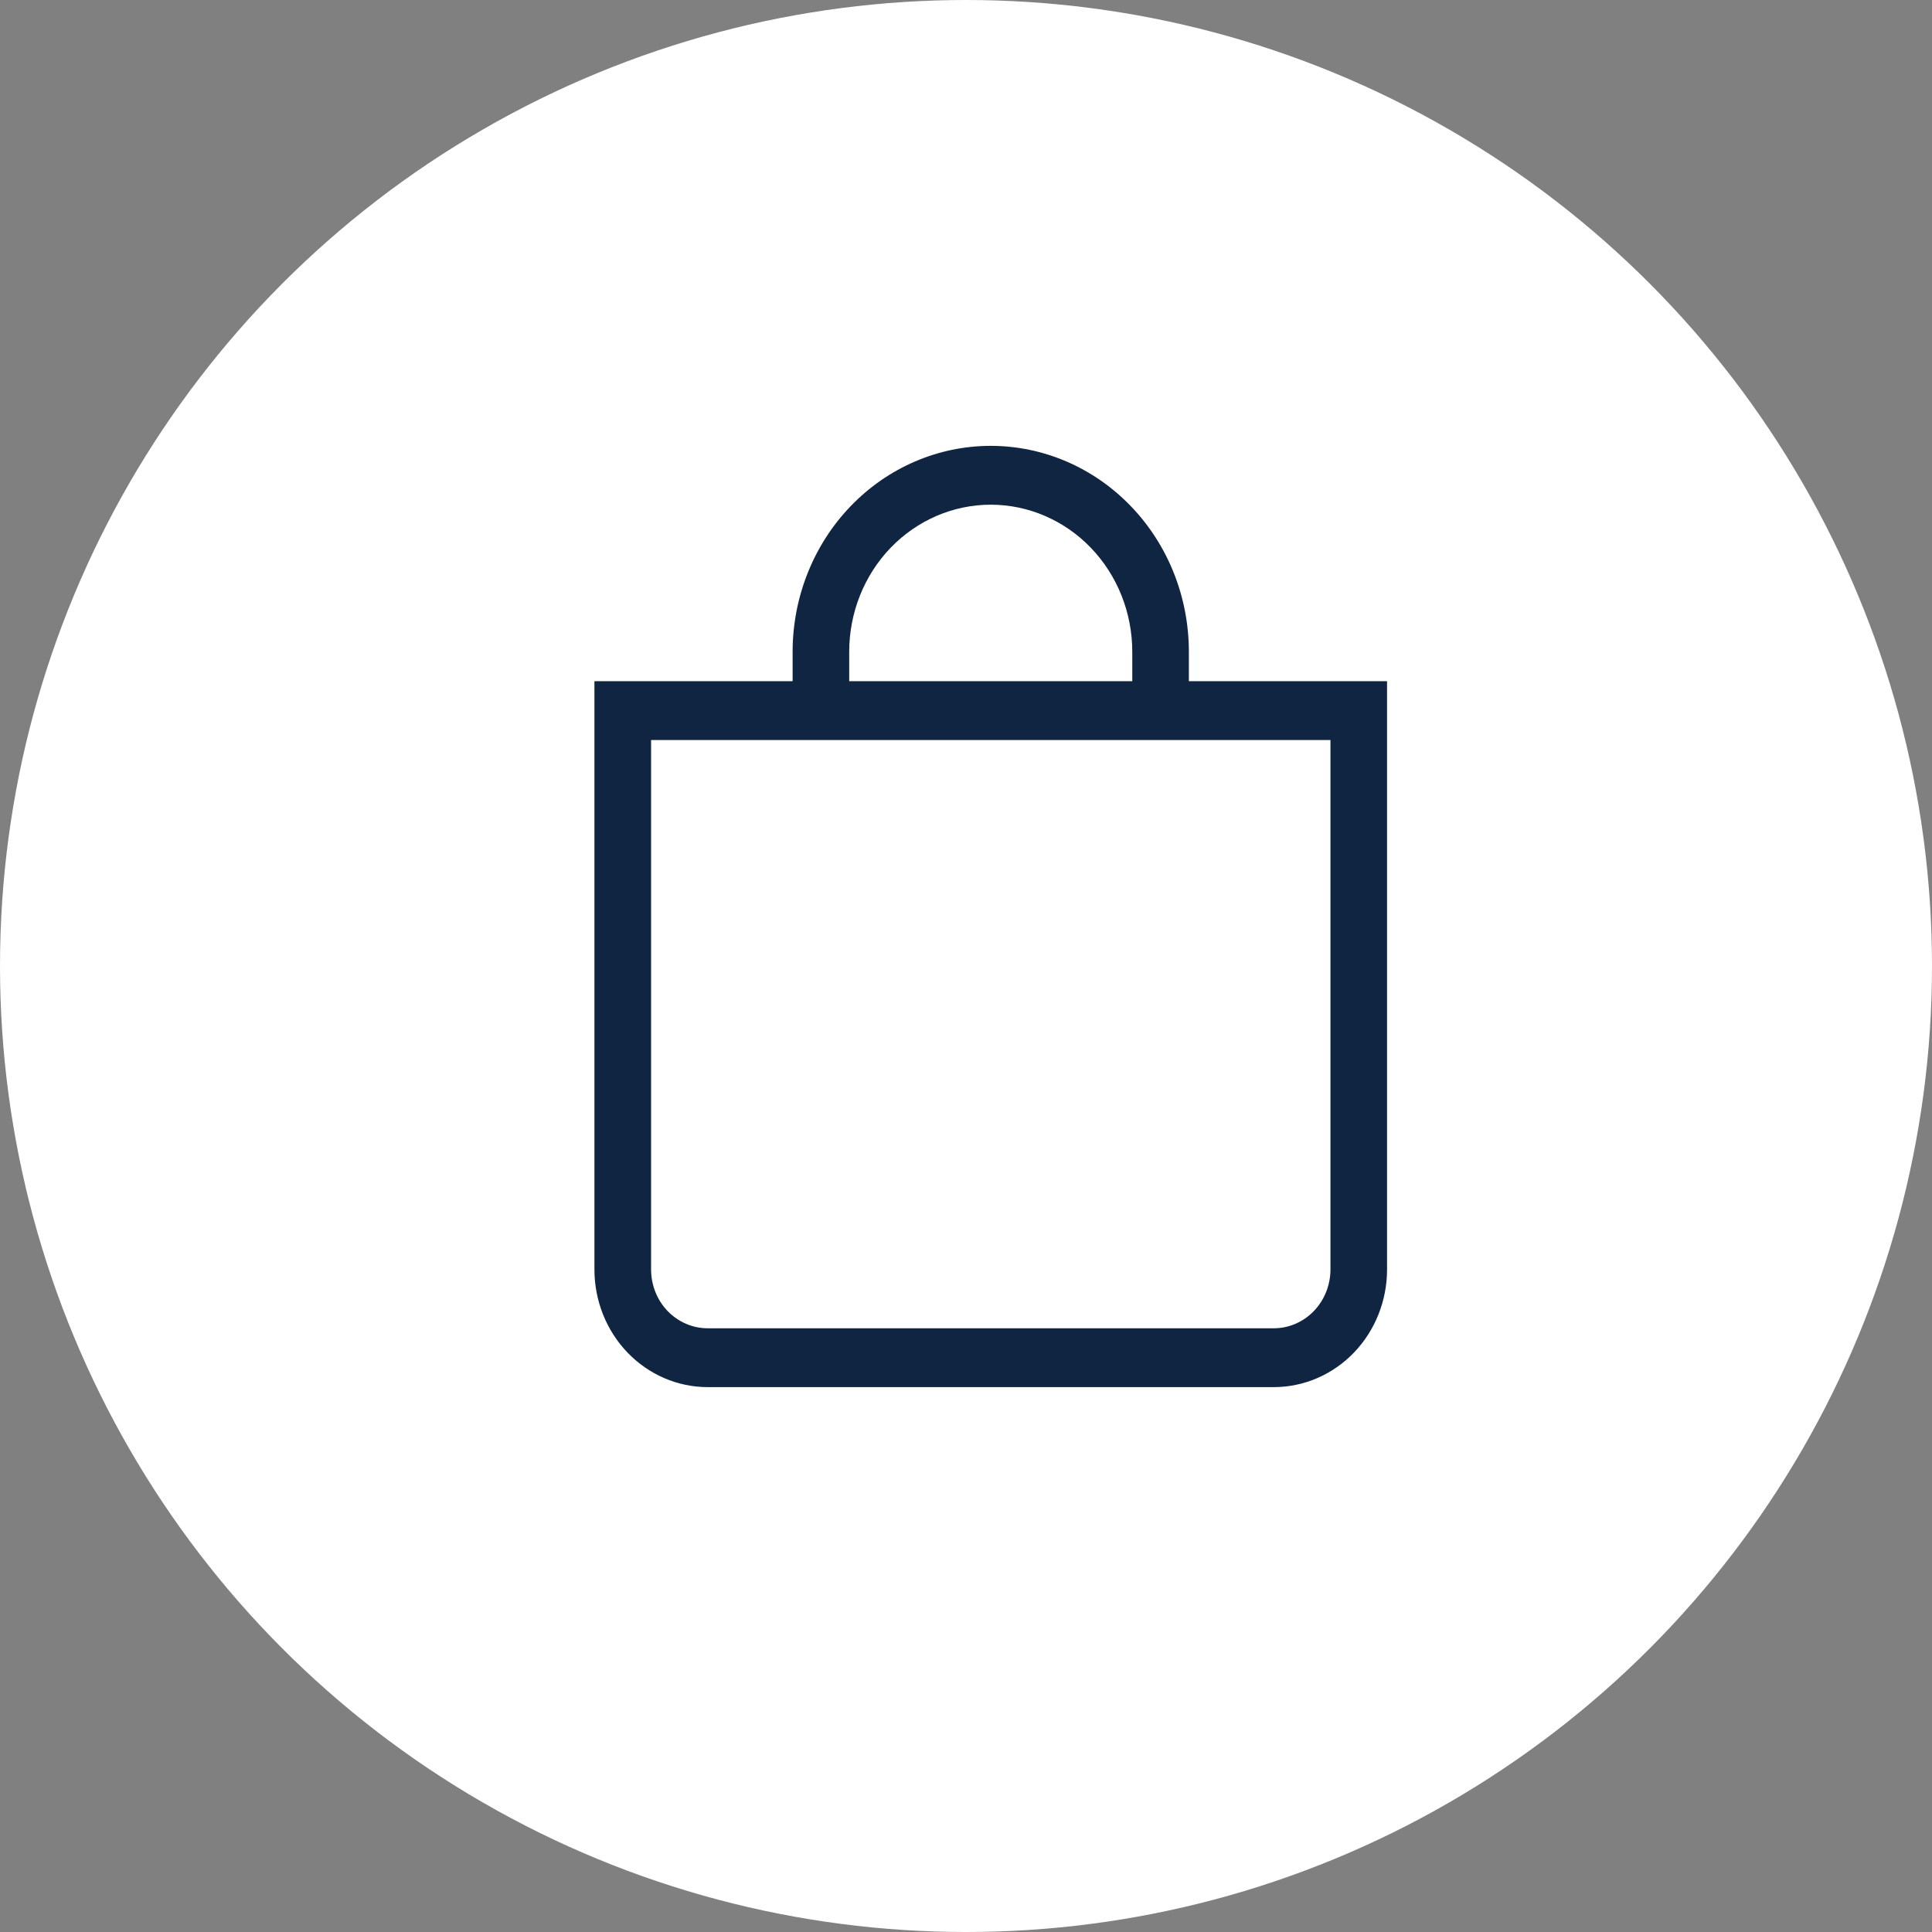
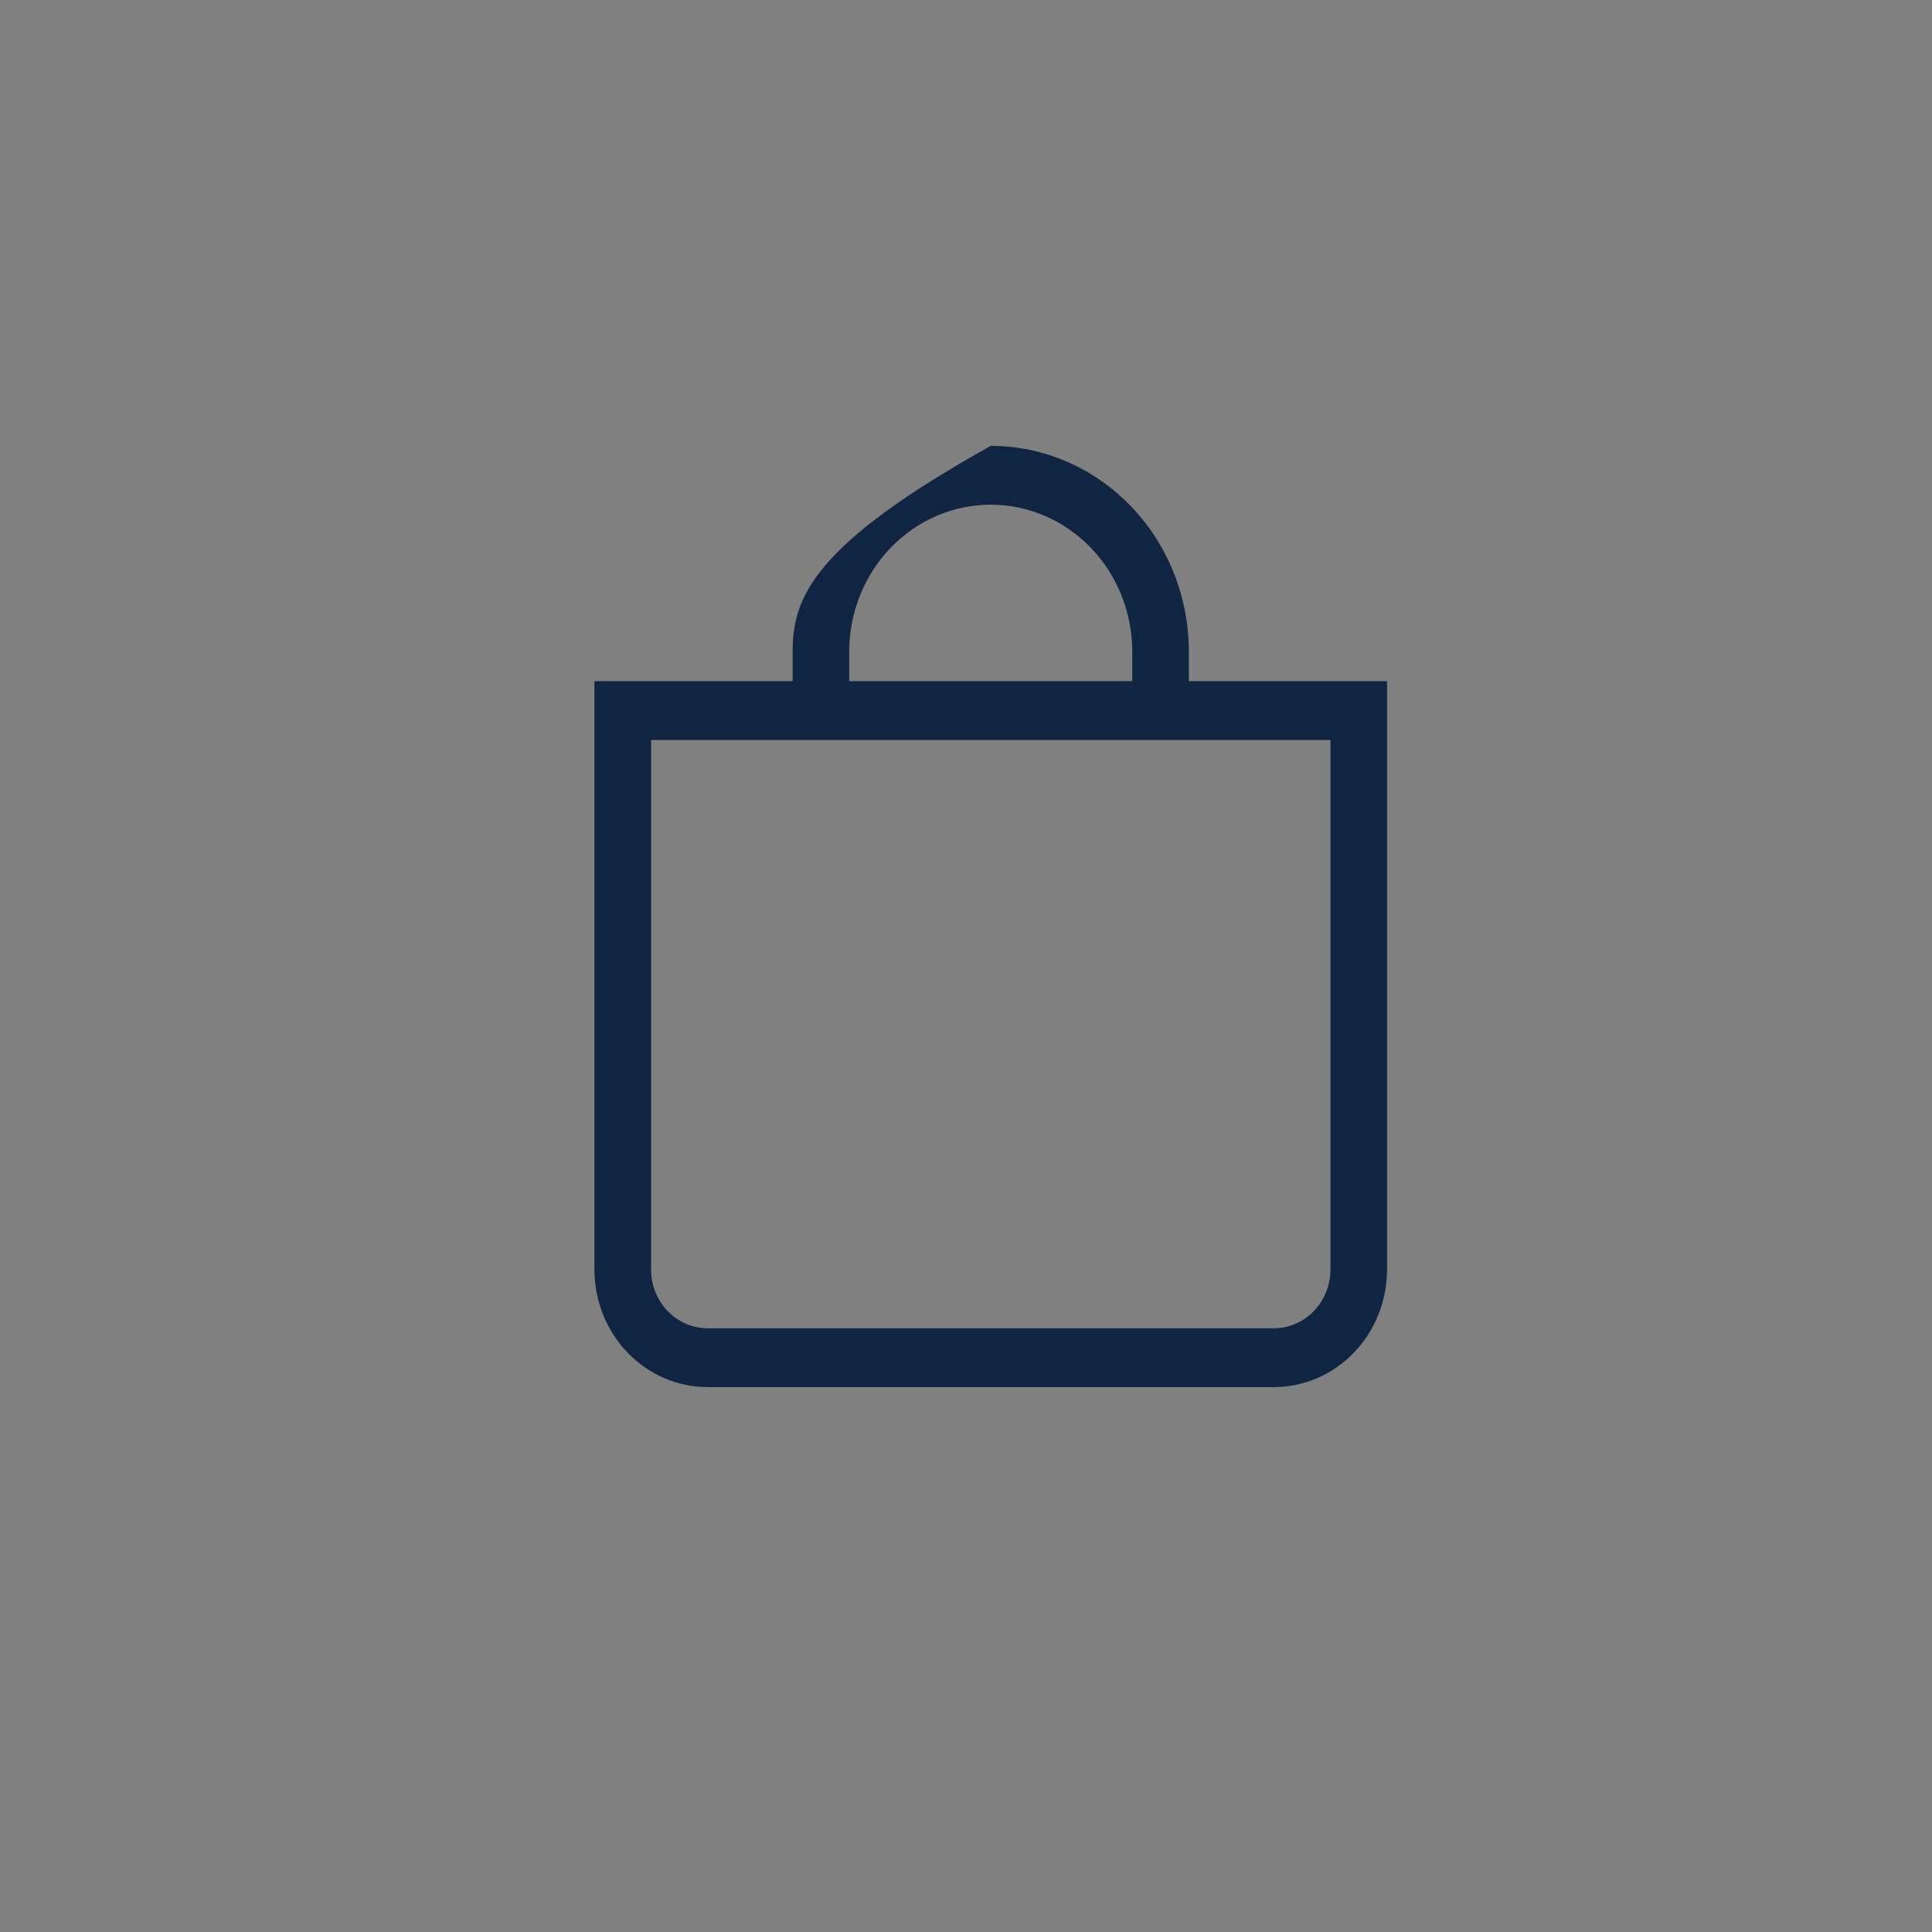
<svg xmlns="http://www.w3.org/2000/svg" width="31" height="31" viewBox="0 0 31 31" fill="none">
  <rect x="0" y="0" width="31" height="31" fill="#808080" stroke="none" />
-   <circle cx="15.5" cy="15.5" r="15.5" fill="white" />
-   <path d="M15.897 8.098C16.499 8.098 17.077 8.347 17.503 8.789C17.929 9.232 18.168 9.832 18.168 10.458V10.93H13.626V10.458C13.626 9.832 13.865 9.232 14.291 8.789C14.717 8.347 15.295 8.098 15.897 8.098ZM19.076 10.93V10.458C19.076 9.582 18.742 8.741 18.145 8.122C17.549 7.502 16.74 7.154 15.897 7.154C15.054 7.154 14.245 7.502 13.649 8.122C13.053 8.741 12.718 9.582 12.718 10.458V10.93H9.538V20.369C9.538 20.87 9.729 21.35 10.07 21.704C10.411 22.058 10.873 22.257 11.355 22.257H20.439C20.921 22.257 21.383 22.058 21.724 21.704C22.065 21.35 22.256 20.87 22.256 20.369V10.93H19.076ZM10.447 11.874H21.348V20.369C21.348 20.619 21.252 20.86 21.081 21.037C20.911 21.213 20.68 21.313 20.439 21.313H11.355C11.114 21.313 10.883 21.213 10.713 21.037C10.542 20.86 10.447 20.619 10.447 20.369V11.874Z" fill="#0F2541" />
+   <path d="M15.897 8.098C16.499 8.098 17.077 8.347 17.503 8.789C17.929 9.232 18.168 9.832 18.168 10.458V10.93H13.626V10.458C13.626 9.832 13.865 9.232 14.291 8.789C14.717 8.347 15.295 8.098 15.897 8.098ZM19.076 10.93V10.458C19.076 9.582 18.742 8.741 18.145 8.122C17.549 7.502 16.74 7.154 15.897 7.154C13.053 8.741 12.718 9.582 12.718 10.458V10.93H9.538V20.369C9.538 20.87 9.729 21.35 10.07 21.704C10.411 22.058 10.873 22.257 11.355 22.257H20.439C20.921 22.257 21.383 22.058 21.724 21.704C22.065 21.35 22.256 20.87 22.256 20.369V10.93H19.076ZM10.447 11.874H21.348V20.369C21.348 20.619 21.252 20.86 21.081 21.037C20.911 21.213 20.68 21.313 20.439 21.313H11.355C11.114 21.313 10.883 21.213 10.713 21.037C10.542 20.86 10.447 20.619 10.447 20.369V11.874Z" fill="#0F2541" />
</svg>